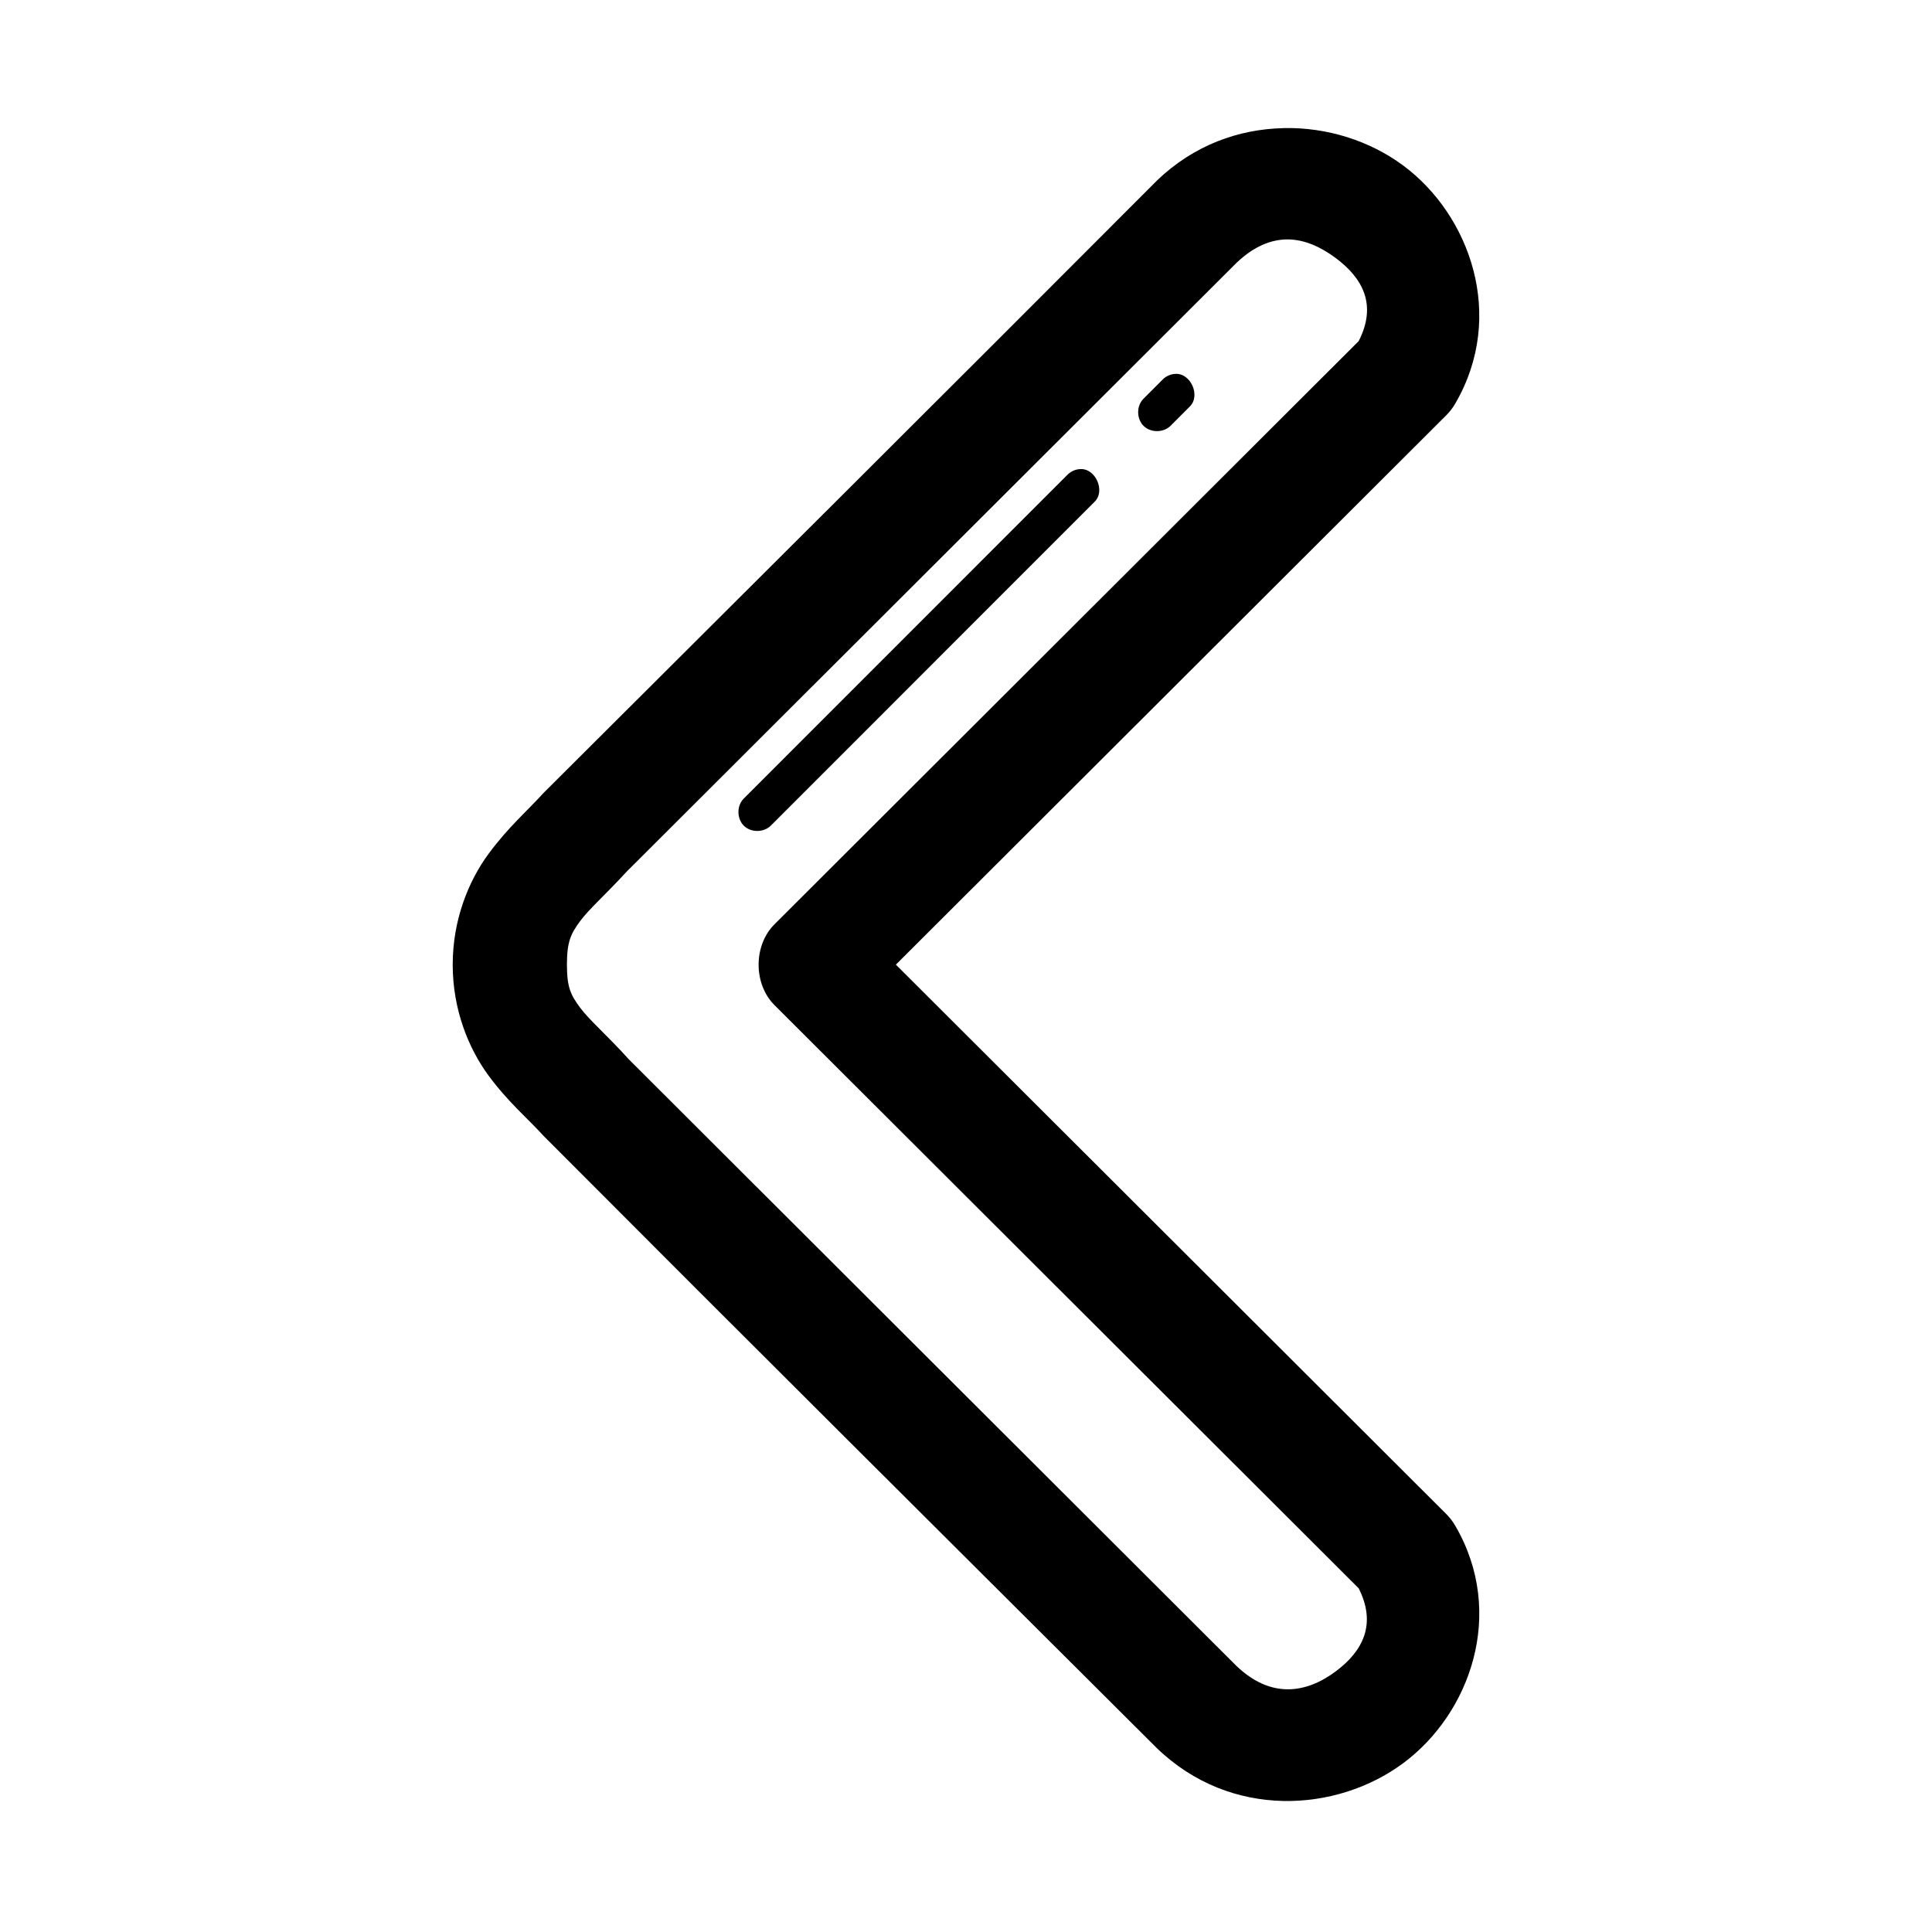
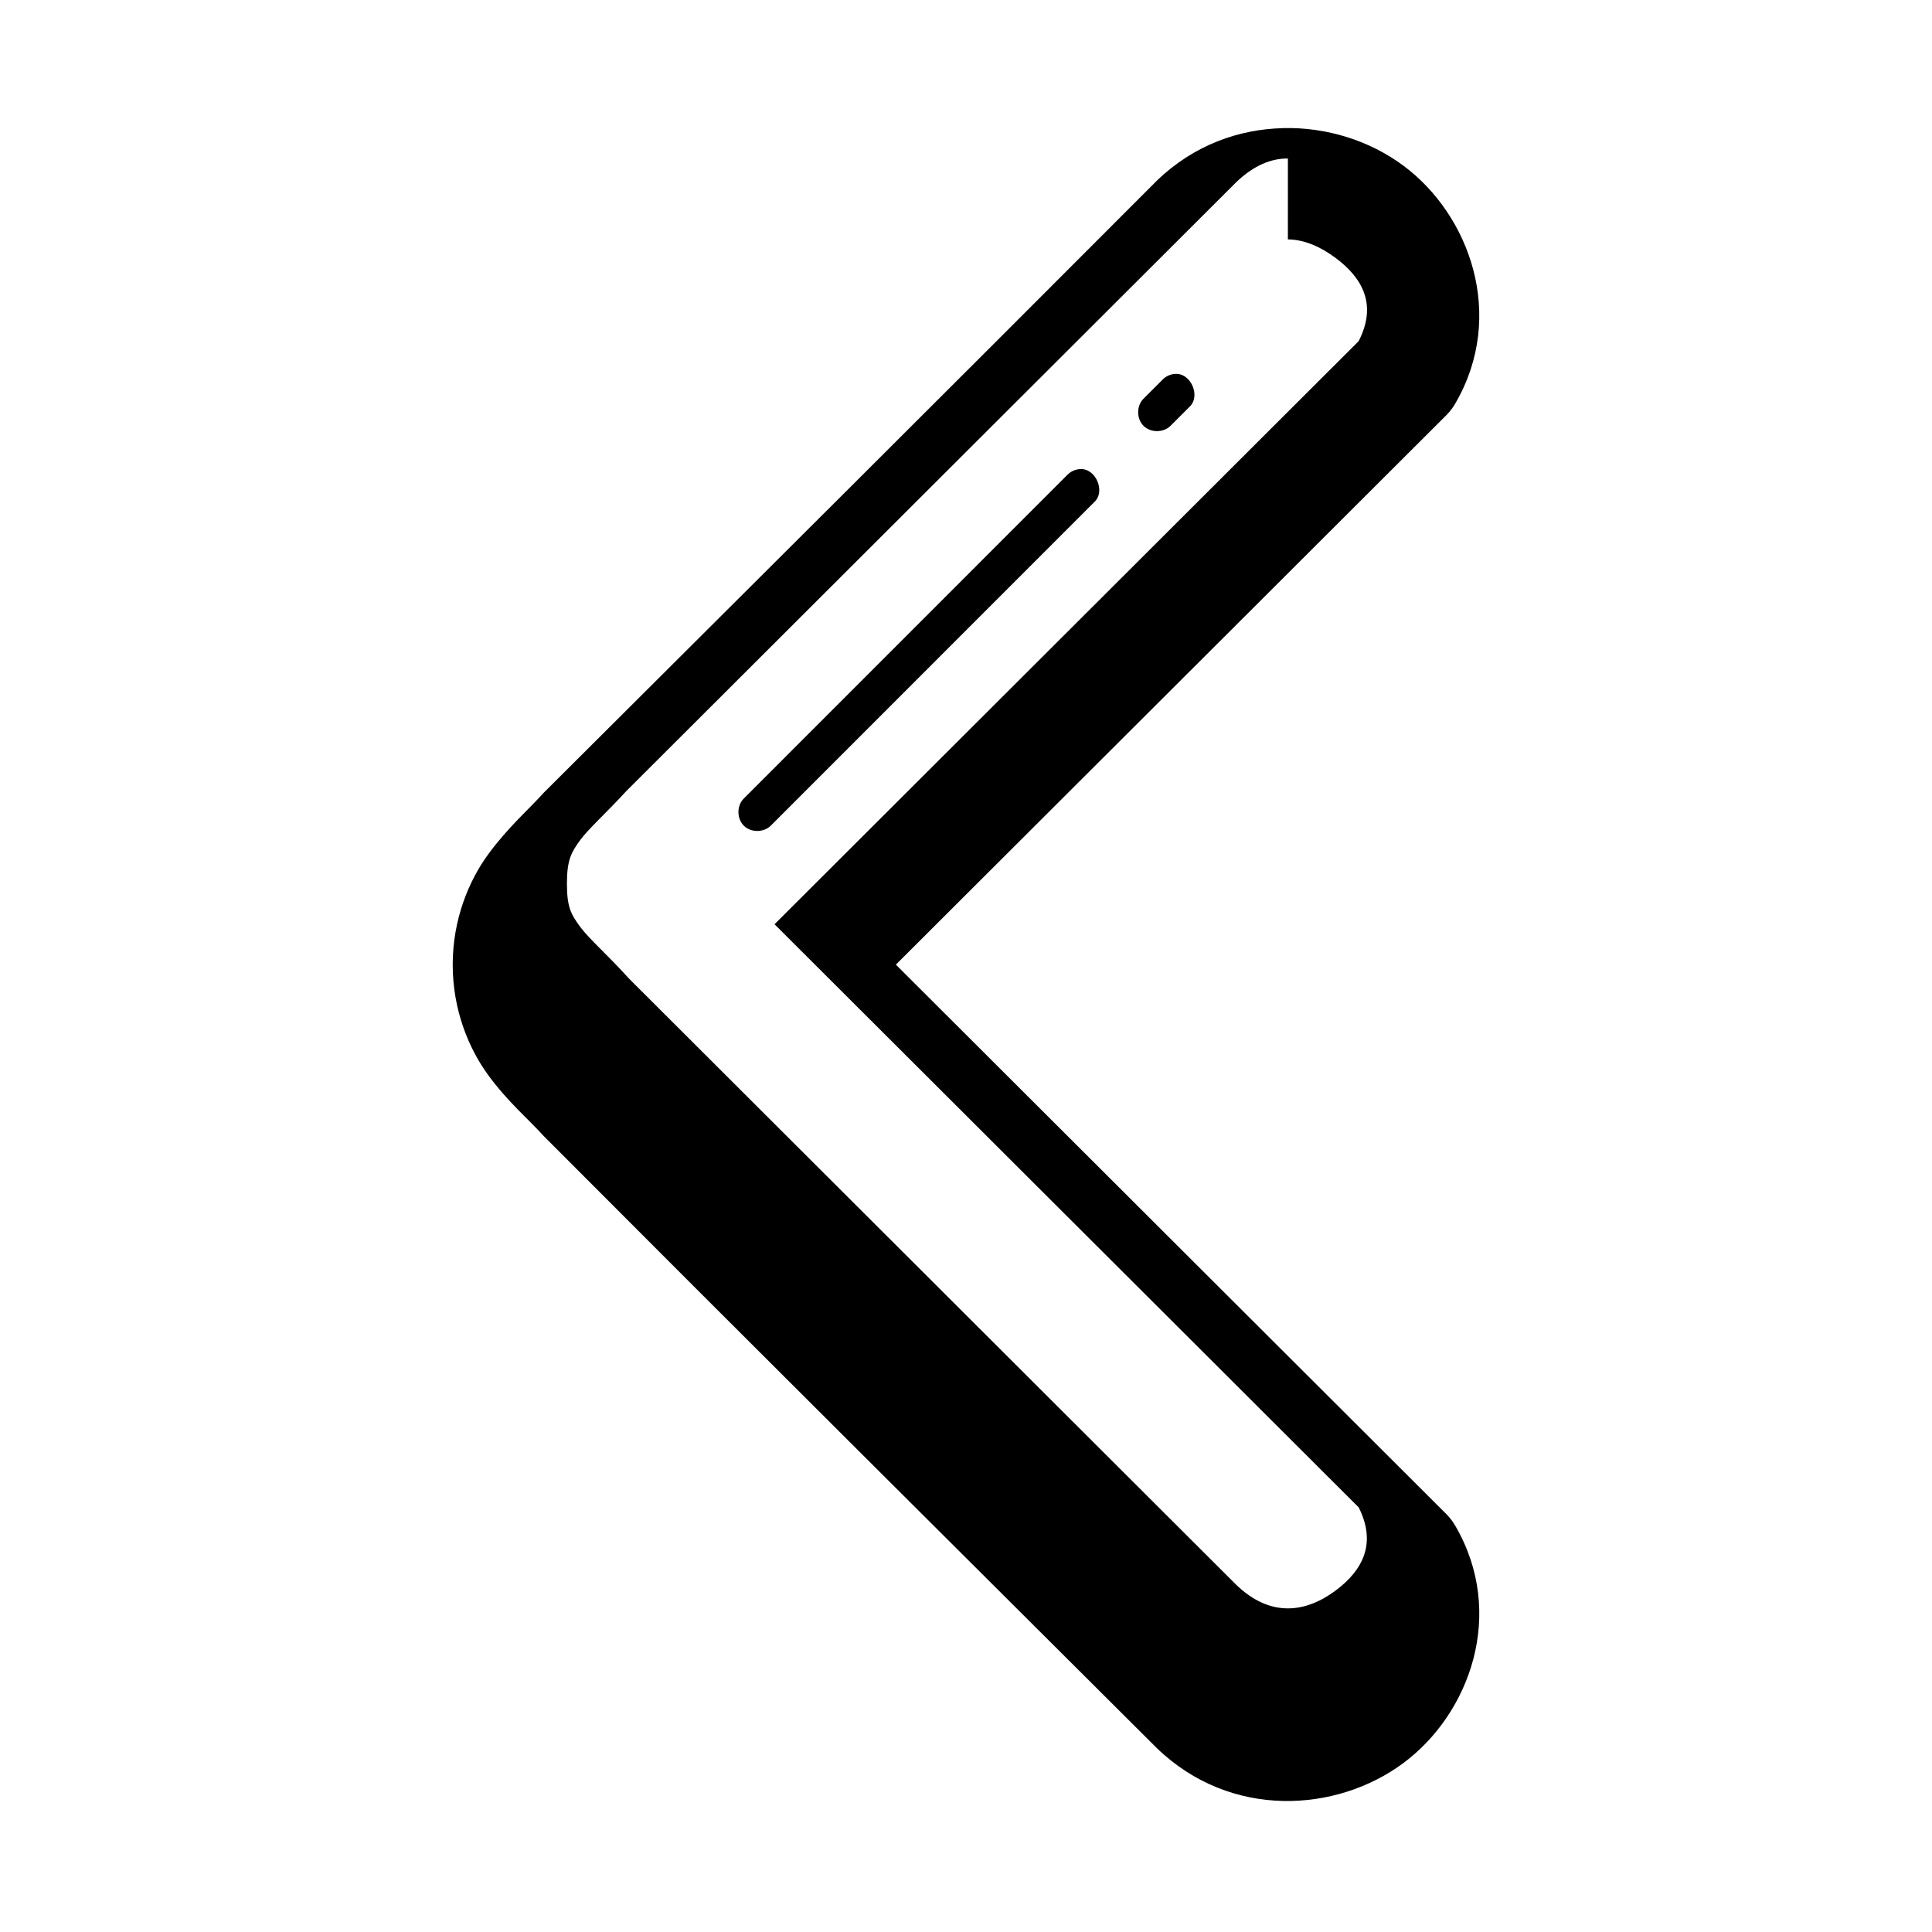
<svg xmlns="http://www.w3.org/2000/svg" fill="#000000" width="800px" height="800px" version="1.1" viewBox="144 144 512 512">
-   <path d="m484.04 177.96c-11.676 0.266-23.621 4.438-33.418 13.875-56.512 56.66-113.99 113.85-162.53 162.25-4.062 4.512-9.426 9.117-14.66 16.242-5.234 7.125-9.461 17.379-9.461 29.328 0 11.949 4.227 22.203 9.457 29.328 5.234 7.125 10.598 11.57 14.66 16.082 53.922 54.105 108.23 108.1 162.37 162.09 0.051 0.055 0.105 0.105 0.156 0.156 19.598 18.879 47.594 17.043 65.262 3.941 17.672-13.102 27.25-39.629 13.871-62.758-0.648-1.148-1.445-2.211-2.363-3.152l-145.97-145.7 145.97-145.7c0.922-0.941 1.719-2.004 2.363-3.152 13.375-23.125 3.797-49.812-13.871-62.914-8.836-6.551-20.168-10.199-31.844-9.934zm1.262 29.484c4.457 0.039 8.75 2.023 12.609 4.887 7.41 5.496 11.004 12.602 6.148 22.074l-154.8 154.53c-5.625 5.609-5.625 15.836 0 21.445l154.8 154.53c4.766 9.414 1.23 16.605-6.148 22.074-7.723 5.727-17.082 7.328-26.324-1.578l-160.95-160.68c-5.664-6.293-10.48-10.391-12.926-13.719-2.445-3.328-3.469-5.281-3.469-11.352 0-6.074 1.023-8.184 3.469-11.512 2.328-3.172 6.988-7.281 12.297-13.086l0.629-0.629c53.703-53.613 107.41-107.22 161.11-160.83 4.562-4.328 9.156-6.188 13.559-6.148zm-29.793 35.637c-1.301 0.051-2.574 0.629-3.469 1.578l-5.043 5.047c-1.859 1.898-1.82 5.316 0.078 7.176 1.898 1.859 5.316 1.82 7.172-0.082l5.043-5.047c2.945-2.836 0.297-8.902-3.785-8.672zm-25.223 25.23c-1.301 0.051-2.574 0.629-3.469 1.578l-85.754 85.777c-1.859 1.898-1.82 5.316 0.078 7.176 1.898 1.859 5.316 1.82 7.172-0.082l85.754-85.777c2.945-2.836 0.297-8.902-3.785-8.672z" />
+   <path d="m484.04 177.96c-11.676 0.266-23.621 4.438-33.418 13.875-56.512 56.66-113.99 113.85-162.53 162.25-4.062 4.512-9.426 9.117-14.66 16.242-5.234 7.125-9.461 17.379-9.461 29.328 0 11.949 4.227 22.203 9.457 29.328 5.234 7.125 10.598 11.57 14.66 16.082 53.922 54.105 108.23 108.1 162.37 162.09 0.051 0.055 0.105 0.105 0.156 0.156 19.598 18.879 47.594 17.043 65.262 3.941 17.672-13.102 27.25-39.629 13.871-62.758-0.648-1.148-1.445-2.211-2.363-3.152l-145.97-145.7 145.97-145.7c0.922-0.941 1.719-2.004 2.363-3.152 13.375-23.125 3.797-49.812-13.871-62.914-8.836-6.551-20.168-10.199-31.844-9.934zm1.262 29.484c4.457 0.039 8.75 2.023 12.609 4.887 7.41 5.496 11.004 12.602 6.148 22.074l-154.8 154.53l154.8 154.53c4.766 9.414 1.23 16.605-6.148 22.074-7.723 5.727-17.082 7.328-26.324-1.578l-160.95-160.68c-5.664-6.293-10.48-10.391-12.926-13.719-2.445-3.328-3.469-5.281-3.469-11.352 0-6.074 1.023-8.184 3.469-11.512 2.328-3.172 6.988-7.281 12.297-13.086l0.629-0.629c53.703-53.613 107.41-107.22 161.11-160.83 4.562-4.328 9.156-6.188 13.559-6.148zm-29.793 35.637c-1.301 0.051-2.574 0.629-3.469 1.578l-5.043 5.047c-1.859 1.898-1.82 5.316 0.078 7.176 1.898 1.859 5.316 1.82 7.172-0.082l5.043-5.047c2.945-2.836 0.297-8.902-3.785-8.672zm-25.223 25.23c-1.301 0.051-2.574 0.629-3.469 1.578l-85.754 85.777c-1.859 1.898-1.82 5.316 0.078 7.176 1.898 1.859 5.316 1.82 7.172-0.082l85.754-85.777c2.945-2.836 0.297-8.902-3.785-8.672z" />
</svg>